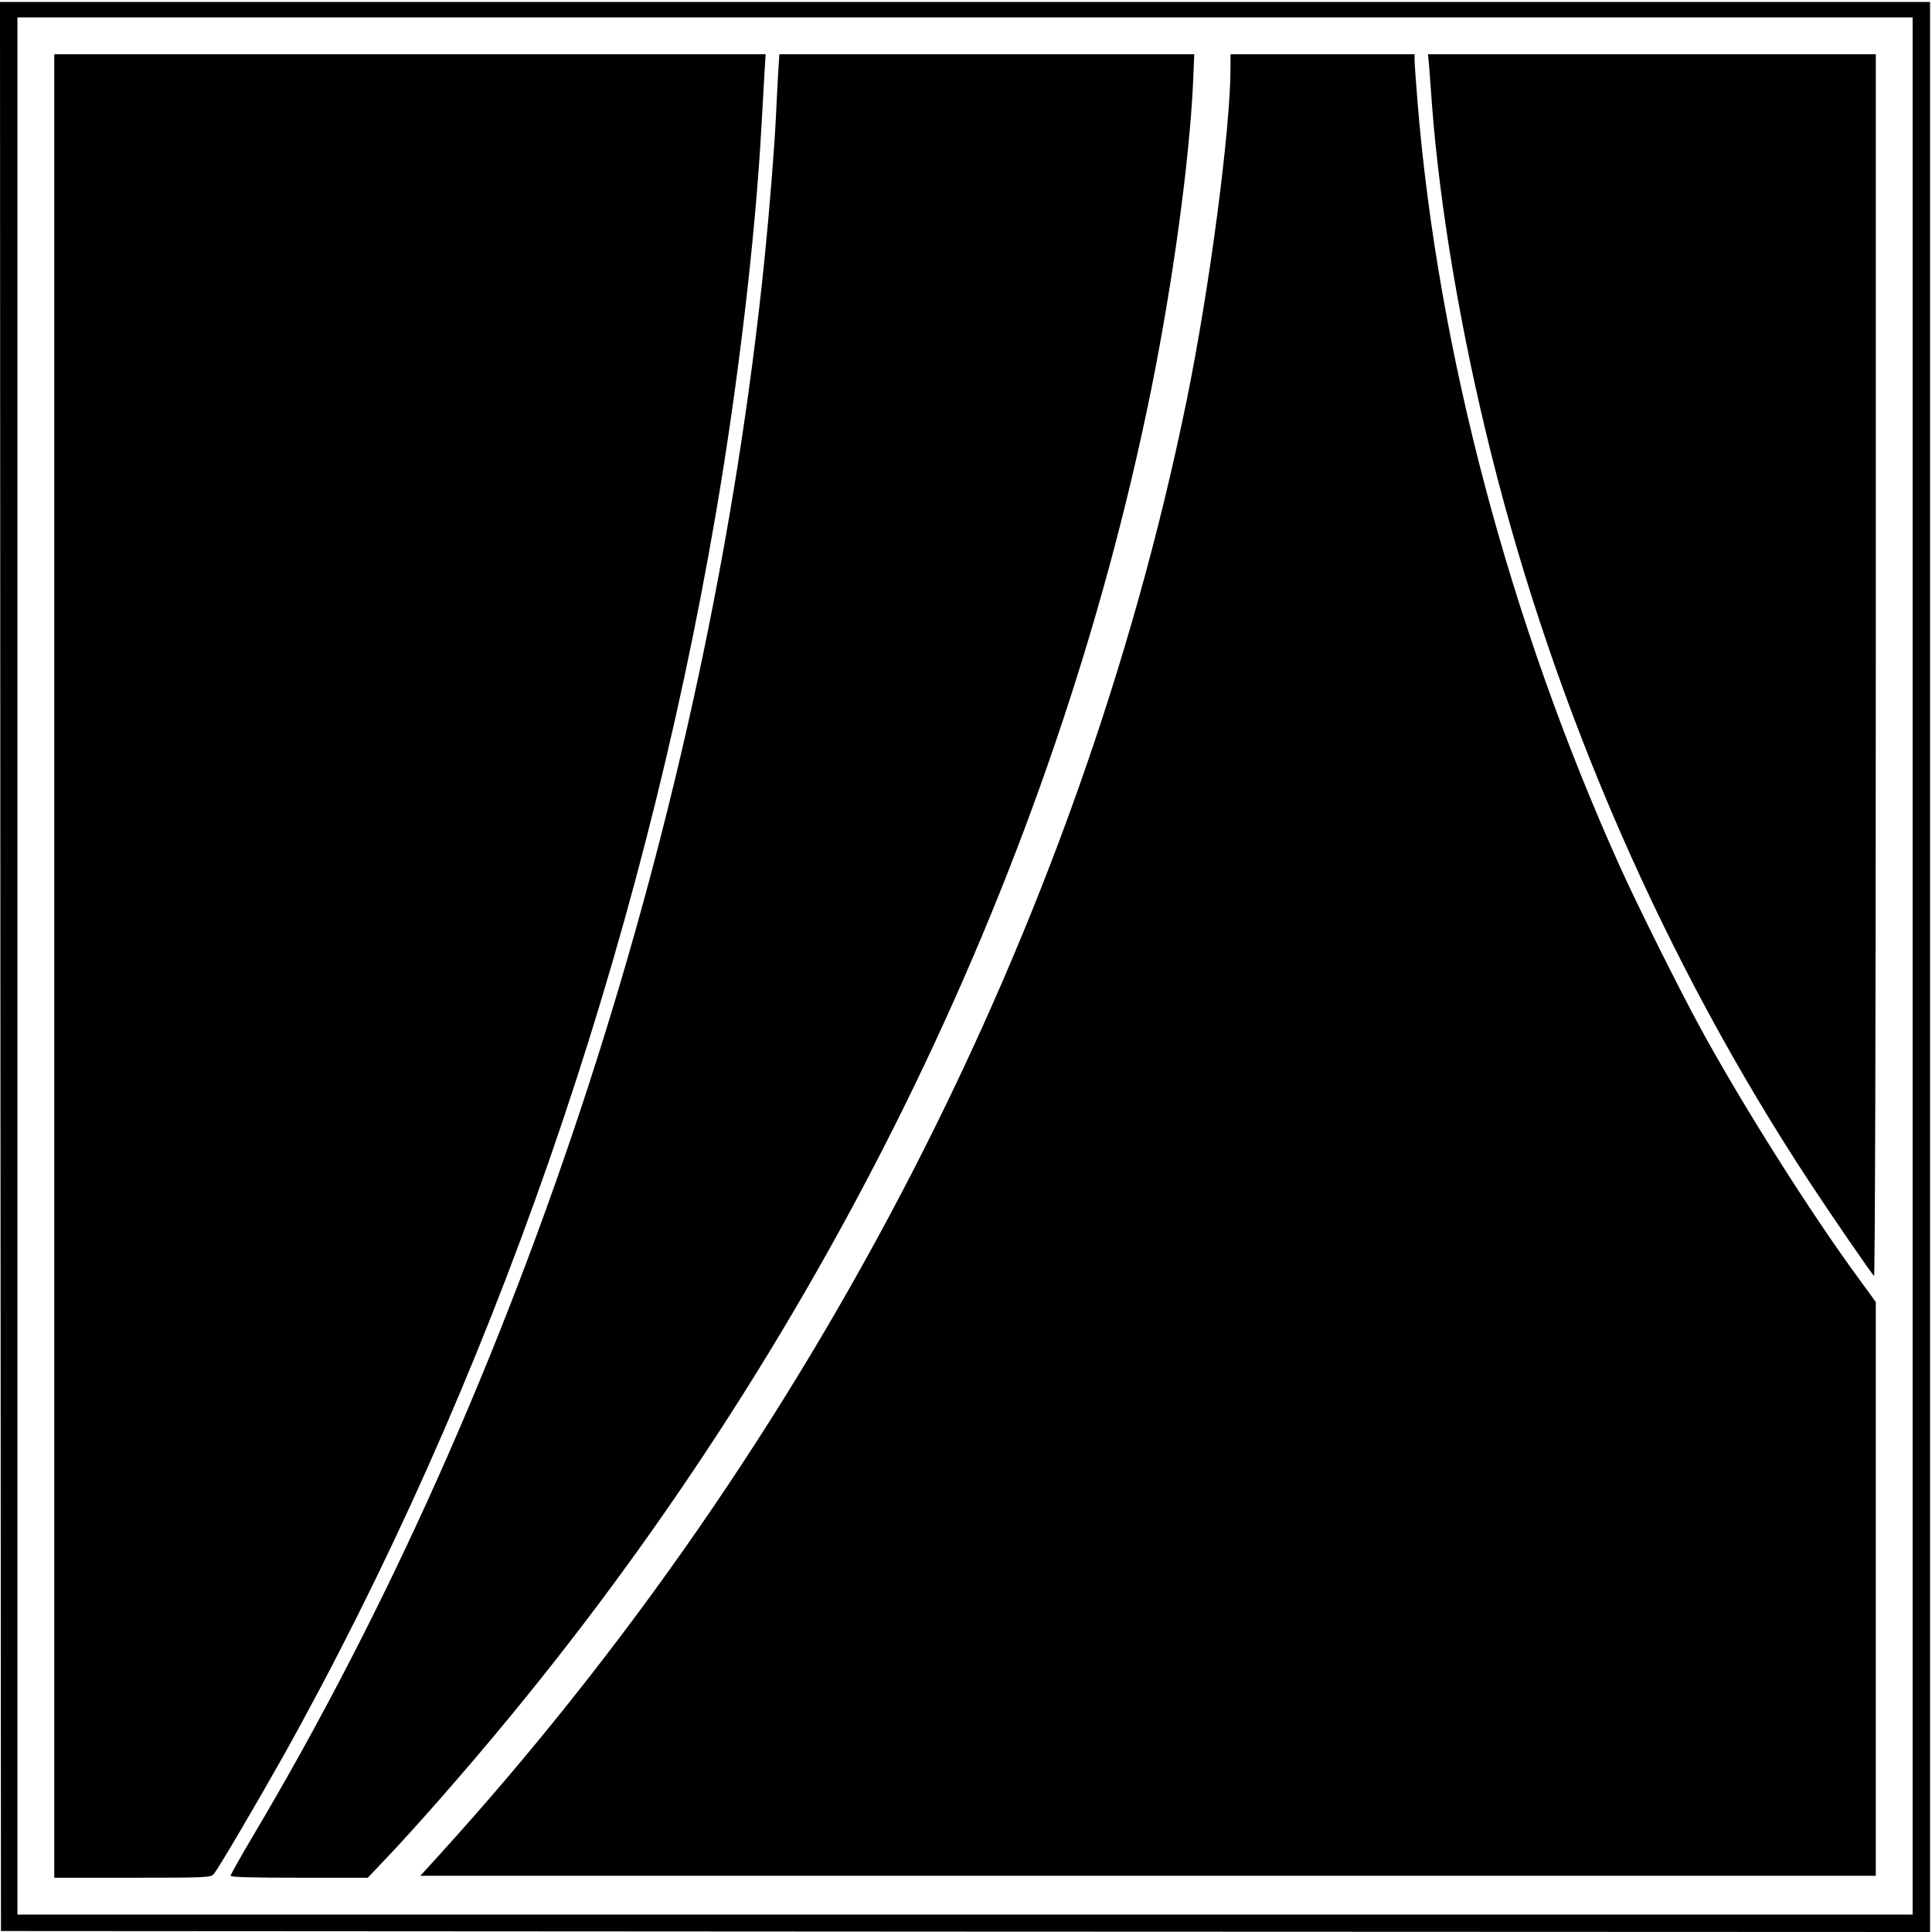
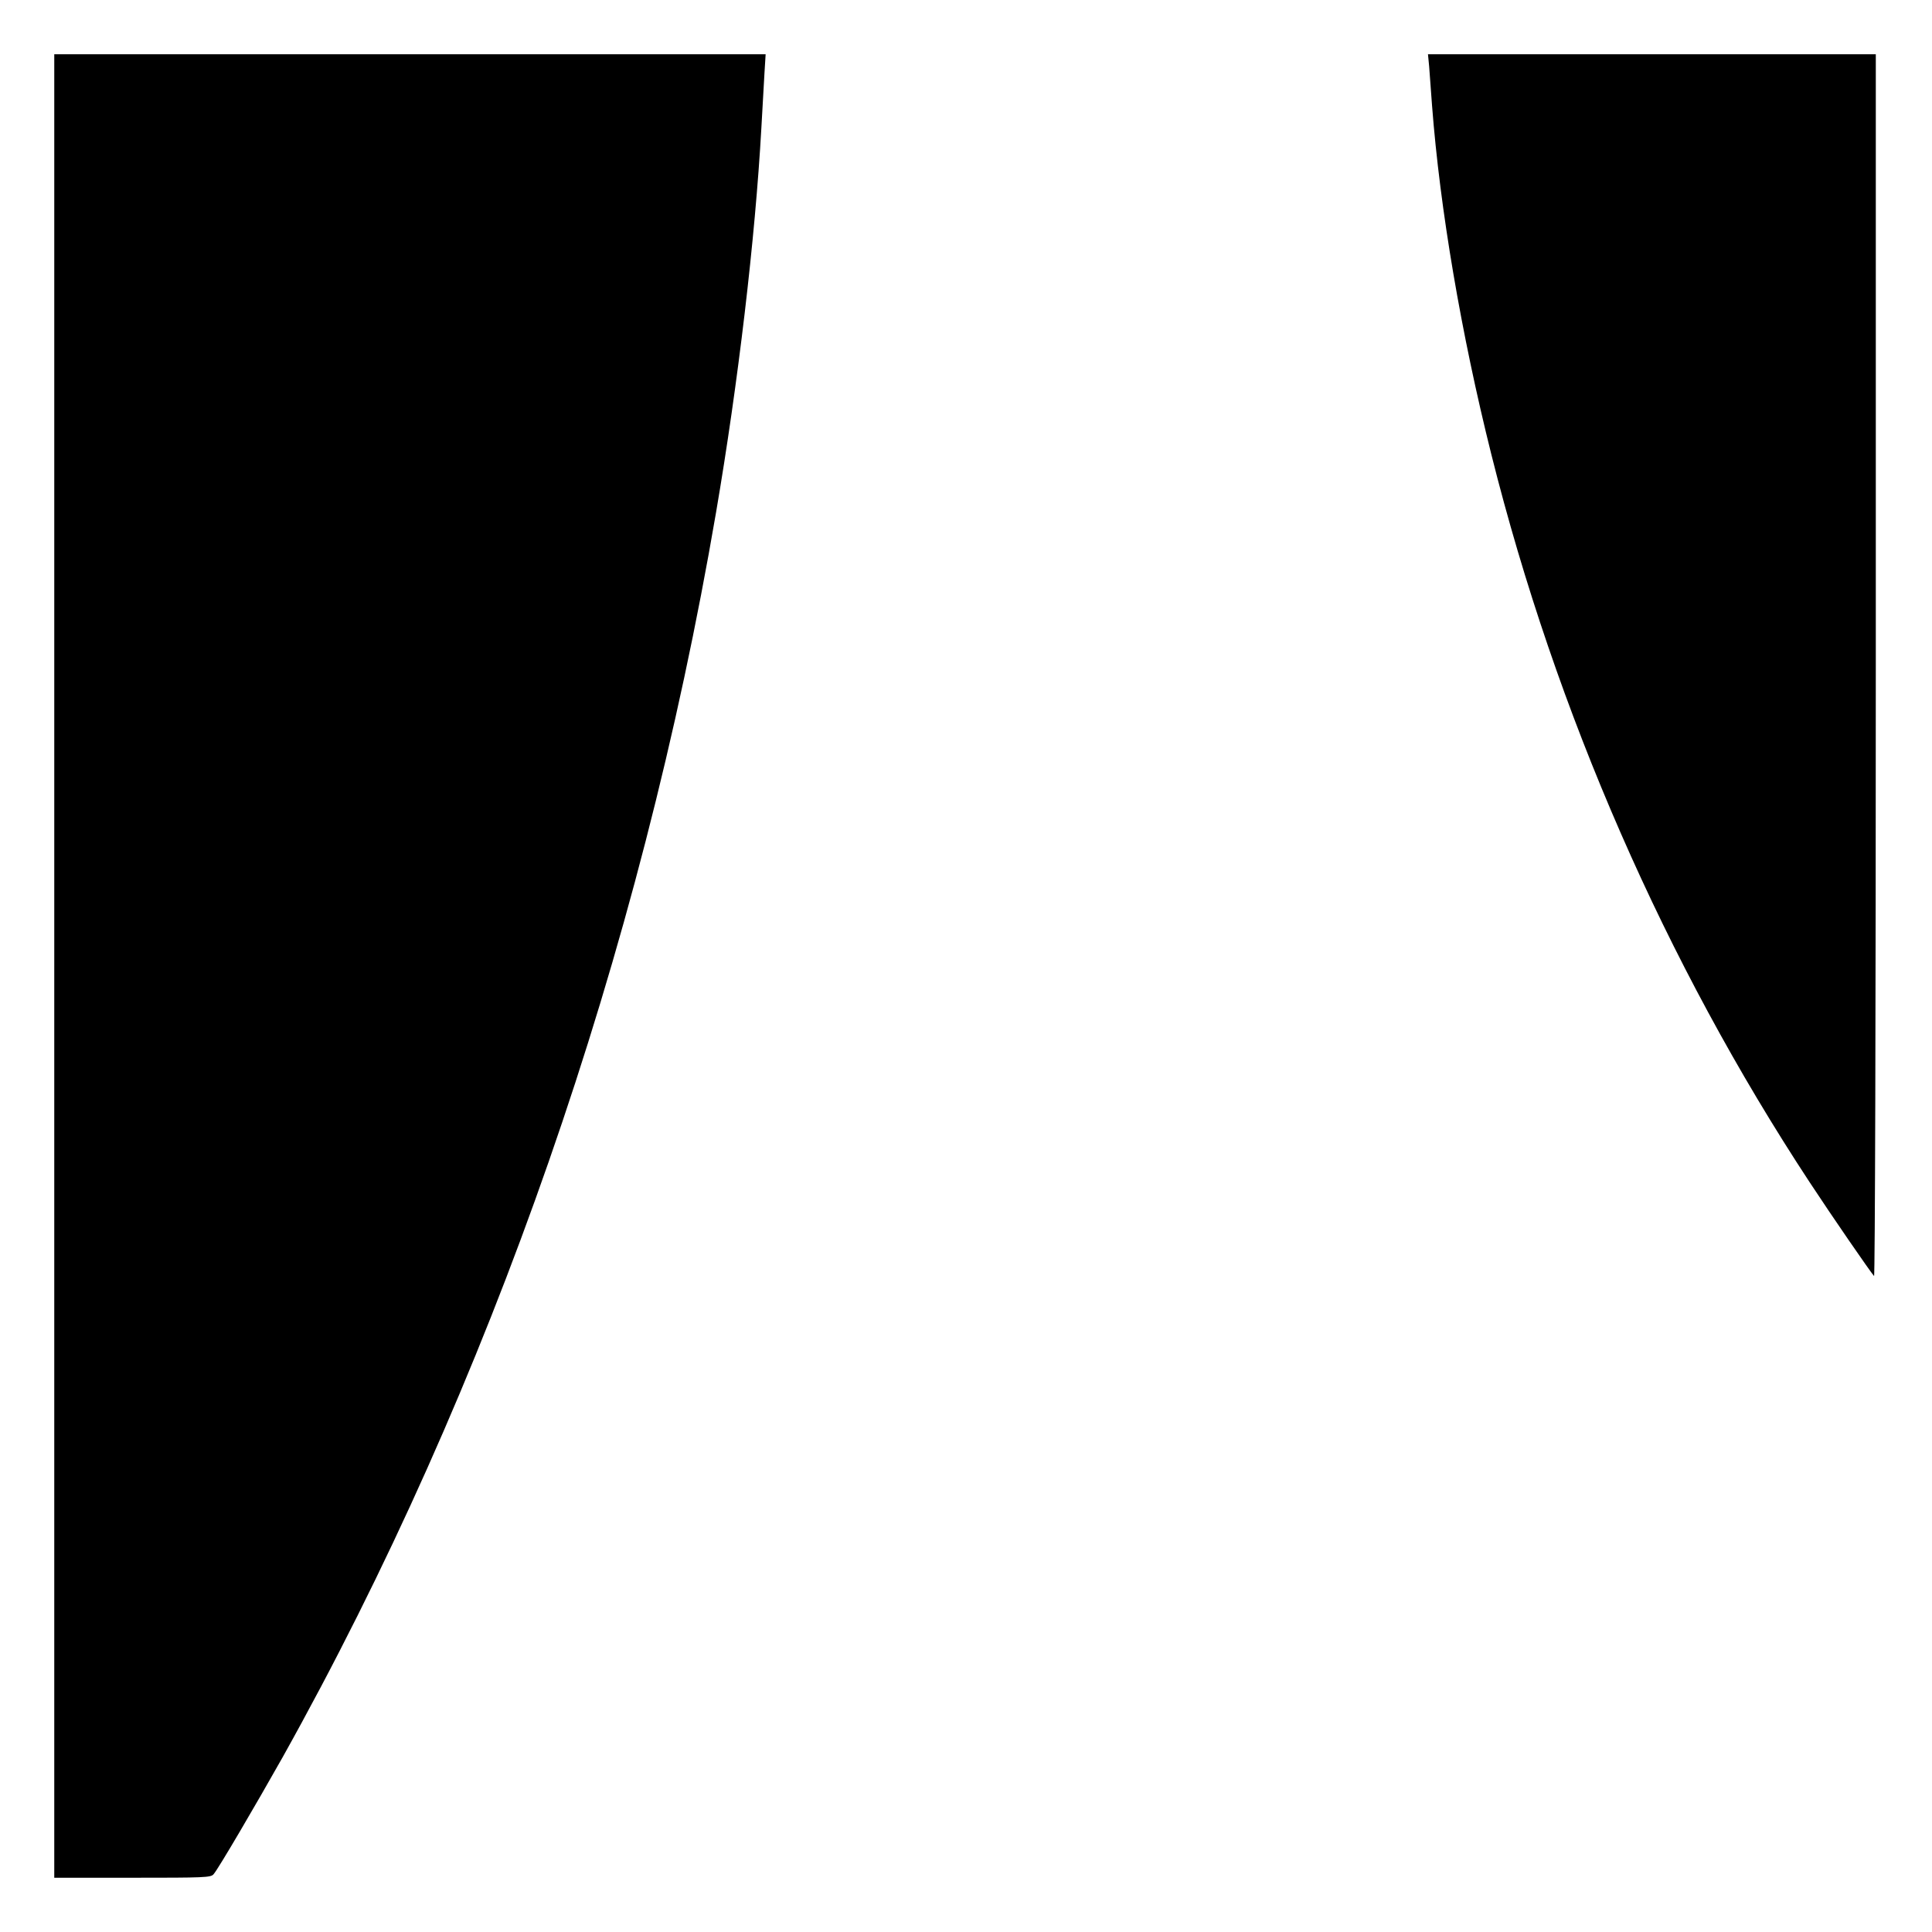
<svg xmlns="http://www.w3.org/2000/svg" version="1.0" width="997pt" height="997pt" viewBox="0 0 997 997" preserveAspectRatio="xMidYMid meet">
  <g transform="translate(0,997) scale(0.1,-0.1)" fill="#000000" stroke="none">
-     <path d="M2 4983 l3 -4978 4978 -3 4977 -2 0 4980 0 4980 -4980 0 -4980 0 2 -4977z m9868 2 l0 -4895 -4890 0 -4890 0 0 4895 0 4895 4890 0 4890 0 0 -4895z" />
    <path d="M280 4985 l0 -4705 403 0 c372 0 405 1 419 18 23 25 218 358 356 603 1071 1916 1847 4143 2237 6424 114 667 202 1412 234 1985 6 102 13 229 16 283 l6 97 -1836 0 -1835 0 0 -4705z" />
-     <path d="M4016 9598 c-3 -51 -8 -147 -11 -213 -9 -186 -33 -486 -60 -755 -291 -2849 -1247 -5794 -2644 -8142 -61 -103 -111 -192 -111 -198 0 -7 114 -10 354 -10 l354 0 69 73 c156 161 442 487 664 757 1654 2007 2813 4404 3308 6841 113 558 199 1187 218 1596 l6 143 -1071 0 -1070 0 -6 -92z" />
-     <path d="M6350 9621 c0 -317 -108 -1139 -226 -1716 -556 -2720 -1924 -5382 -3862 -7513 l-93 -102 3755 0 3756 0 0 1481 0 1480 -96 132 c-246 336 -590 881 -807 1278 -111 204 -324 630 -416 834 -571 1265 -941 2664 -1046 3950 -8 99 -15 195 -15 213 l0 32 -475 0 -475 0 0 -69z" />
    <path d="M7375 9628 c2 -35 10 -126 15 -203 41 -535 150 -1176 306 -1800 334 -1334 899 -2625 1642 -3755 119 -181 310 -458 333 -485 5 -5 9 1391 9 3148 l0 3157 -1155 0 -1156 0 6 -62z" />
  </g>
</svg>